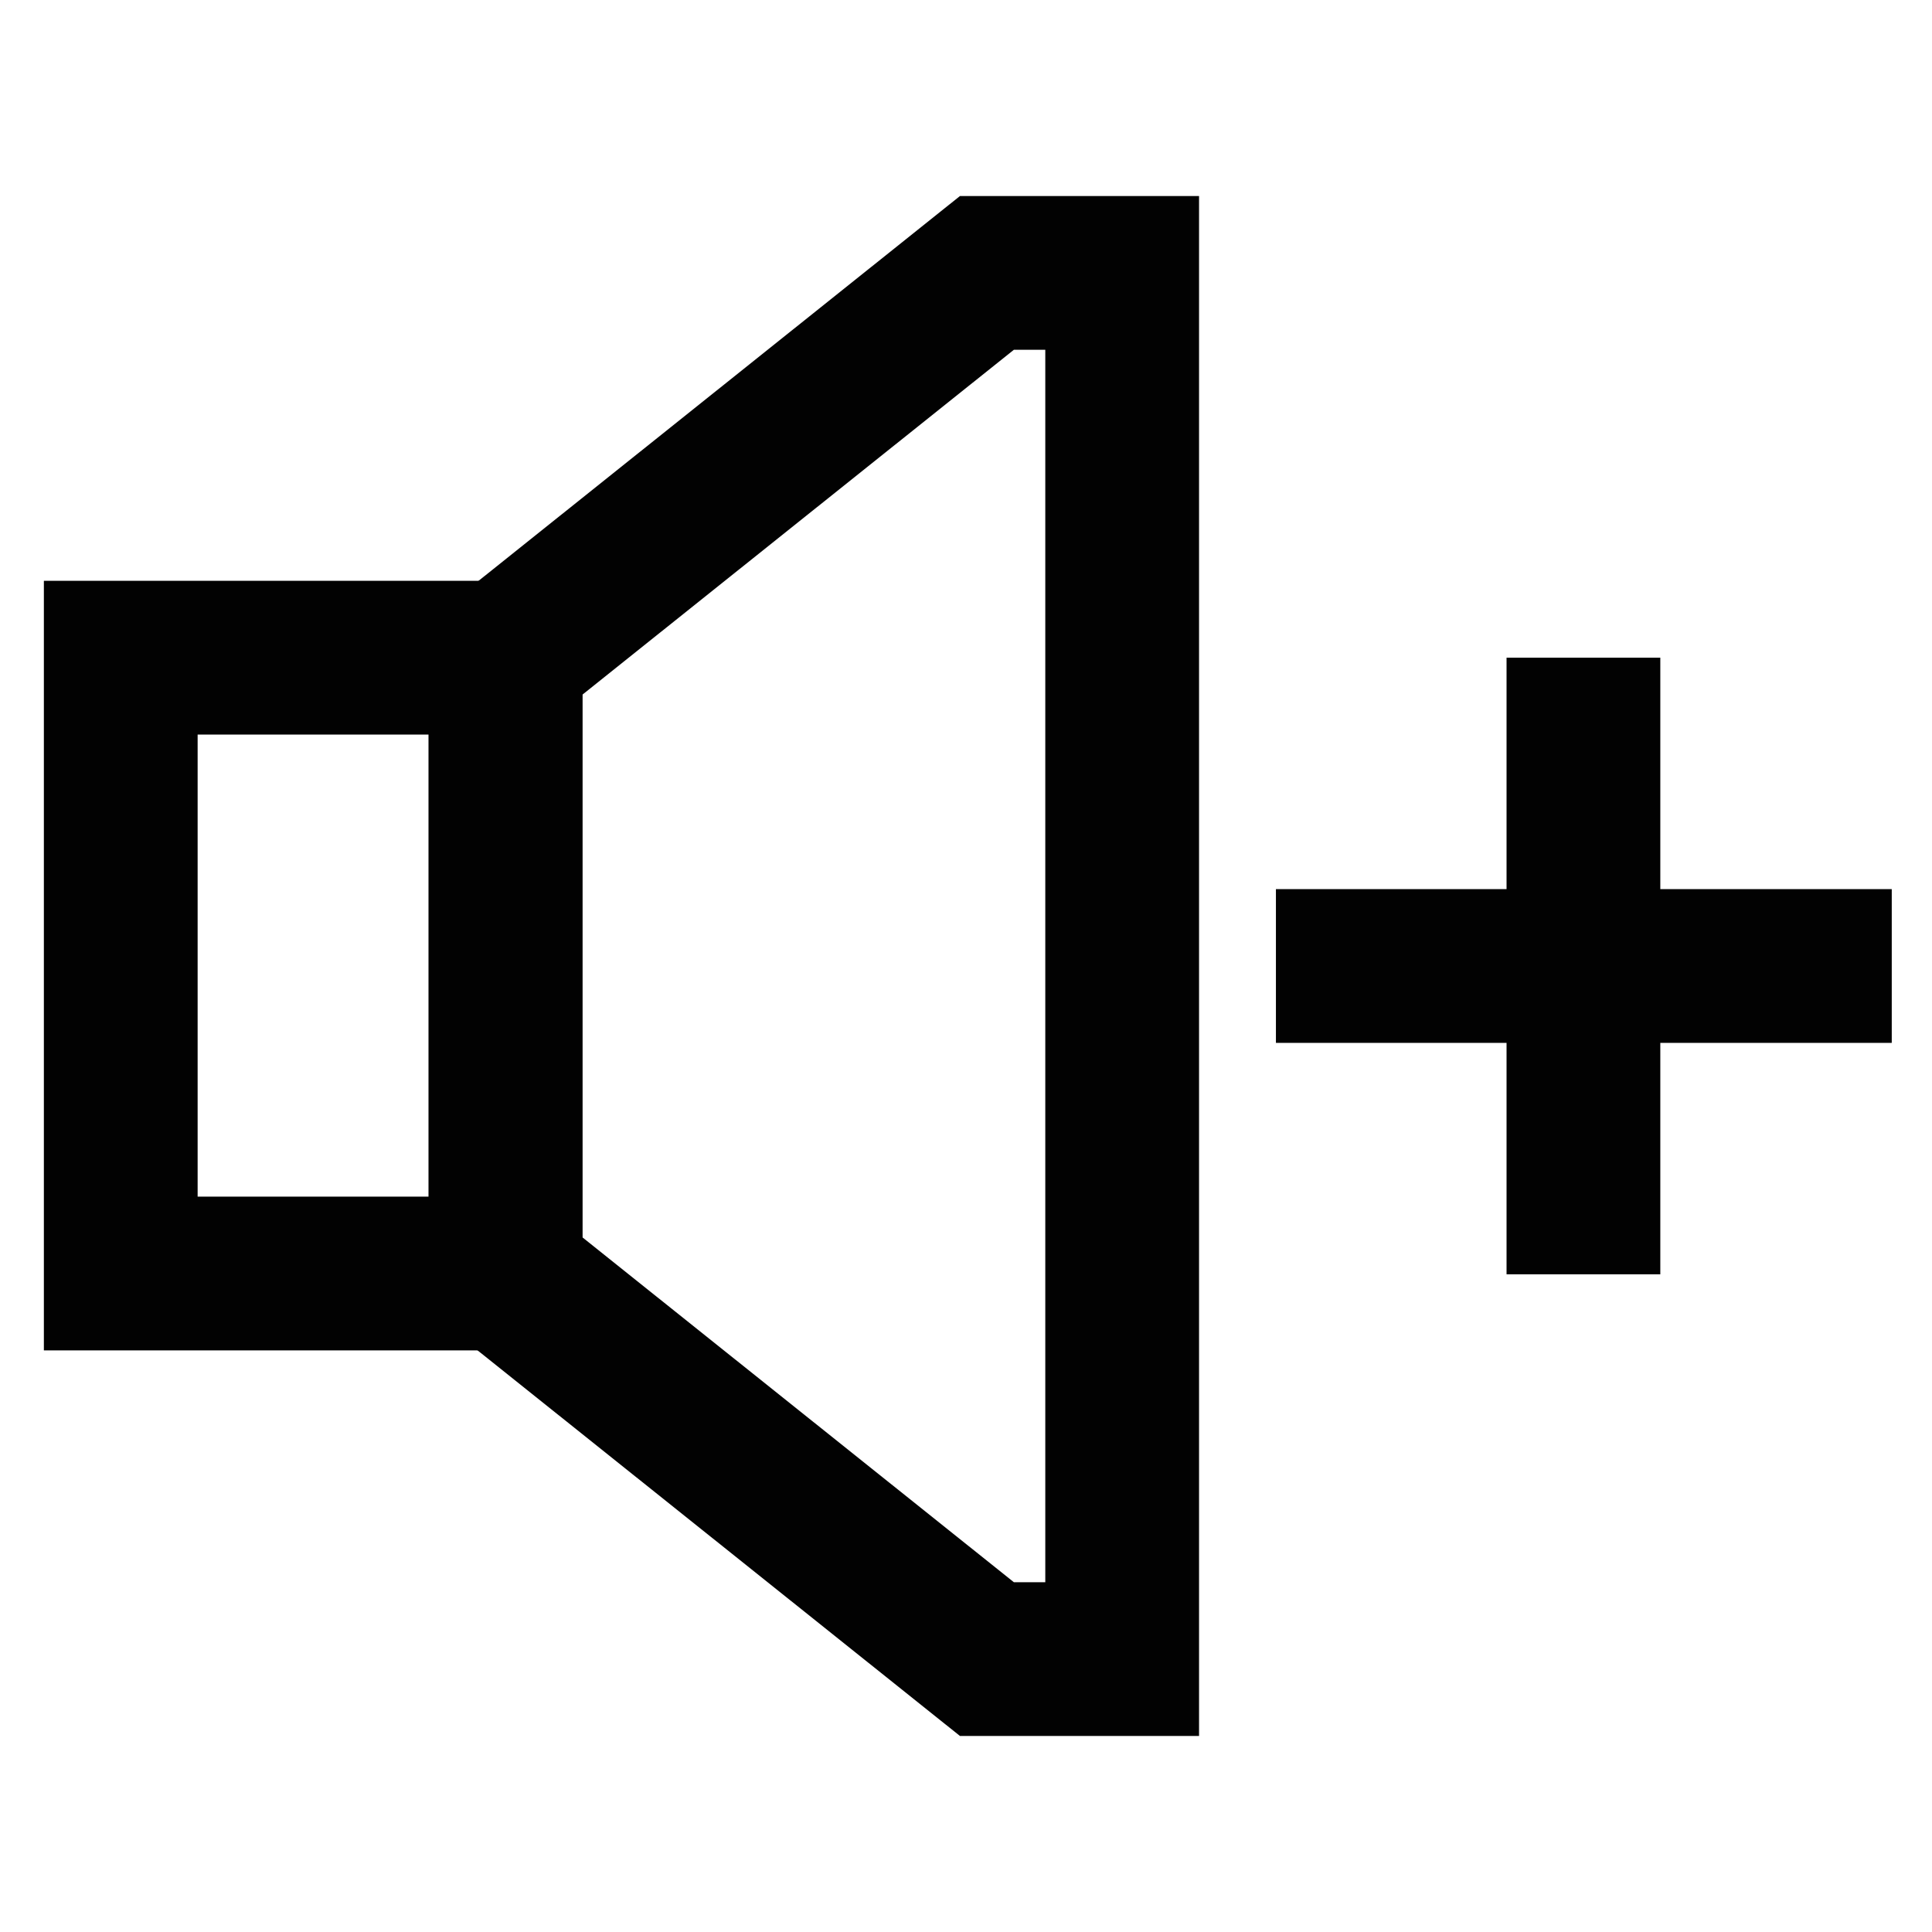
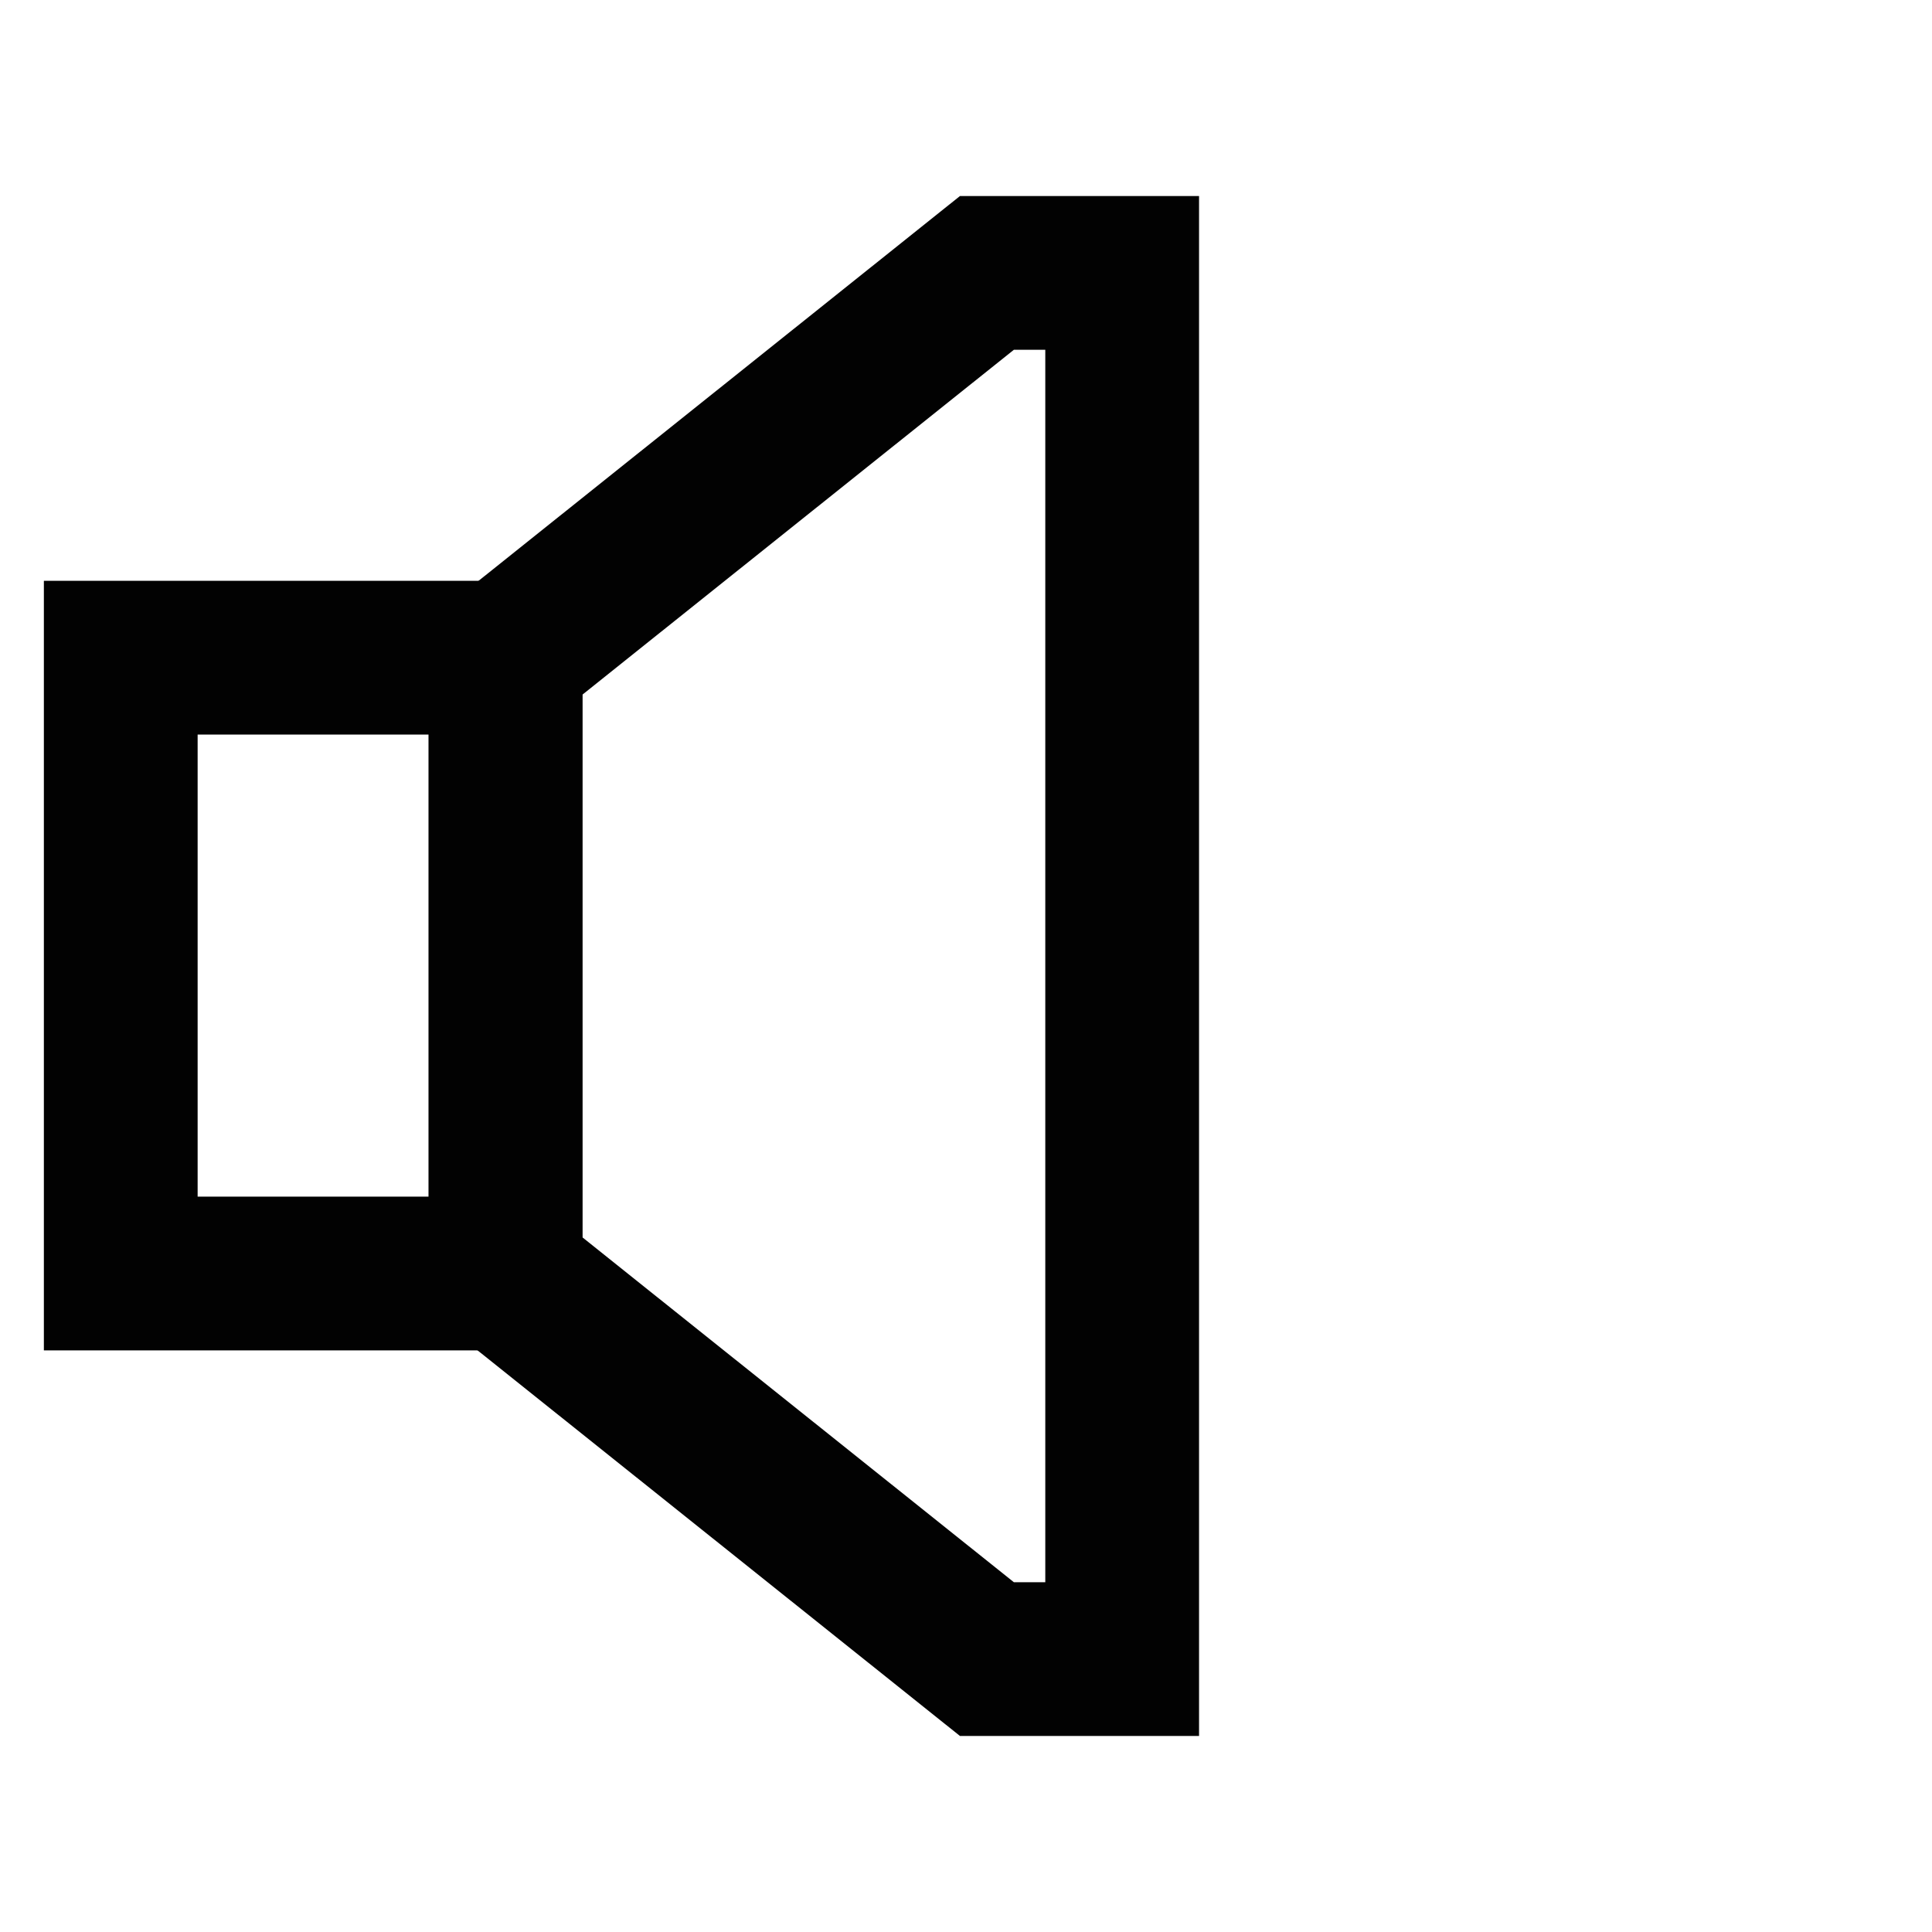
<svg xmlns="http://www.w3.org/2000/svg" width="800px" height="800px" viewBox="0 0 24 24" id="Layer_1" data-name="Layer 1">
  <defs>
    <style>.cls-1{fill:none;stroke:#020202;stroke-miterlimit:10;stroke-width:1.91px;}</style>
  </defs>
-   <line class="cls-1" x1="15.85" y1="12" x2="23.5" y2="12" />
-   <line class="cls-1" x1="19.67" y1="8.17" x2="19.67" y2="15.83" />
  <rect class="cls-1" x="1.5" y="8.17" width="4.78" height="7.65" />
  <polygon class="cls-1" points="13.94 3.39 13.94 20.61 12.26 20.61 6.28 15.83 6.28 8.17 12.26 3.39 13.94 3.39" />
</svg>